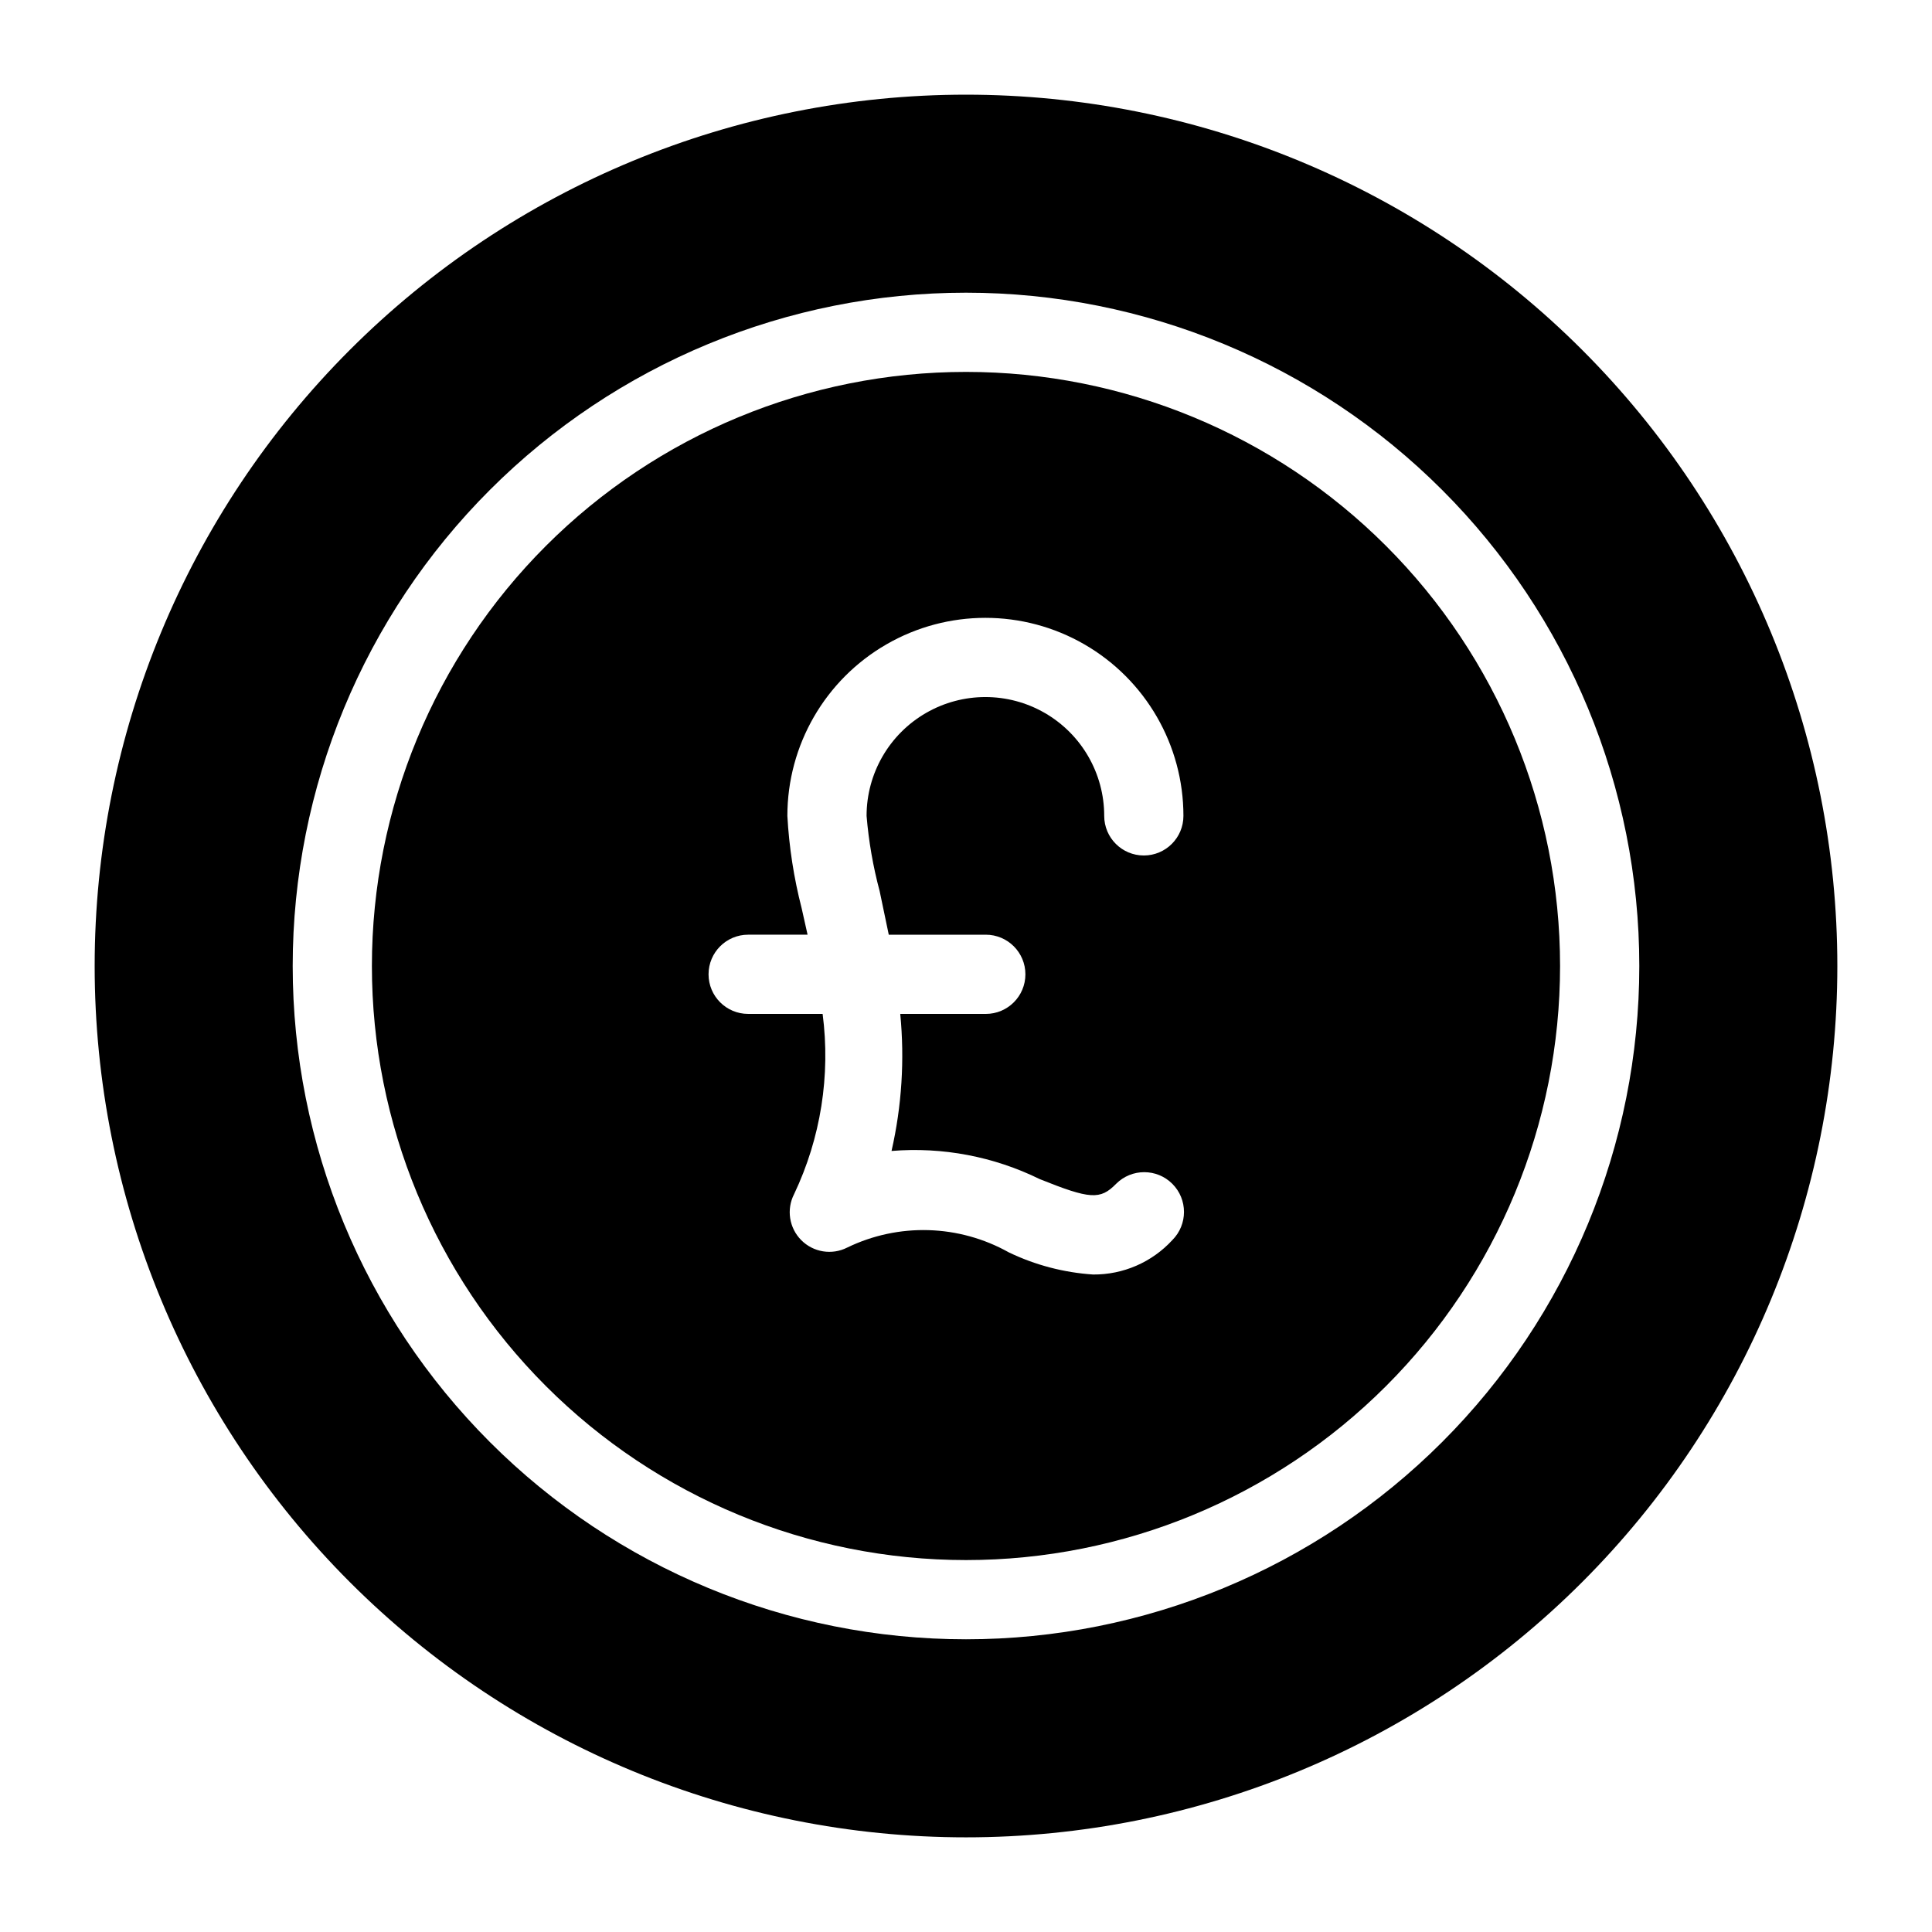
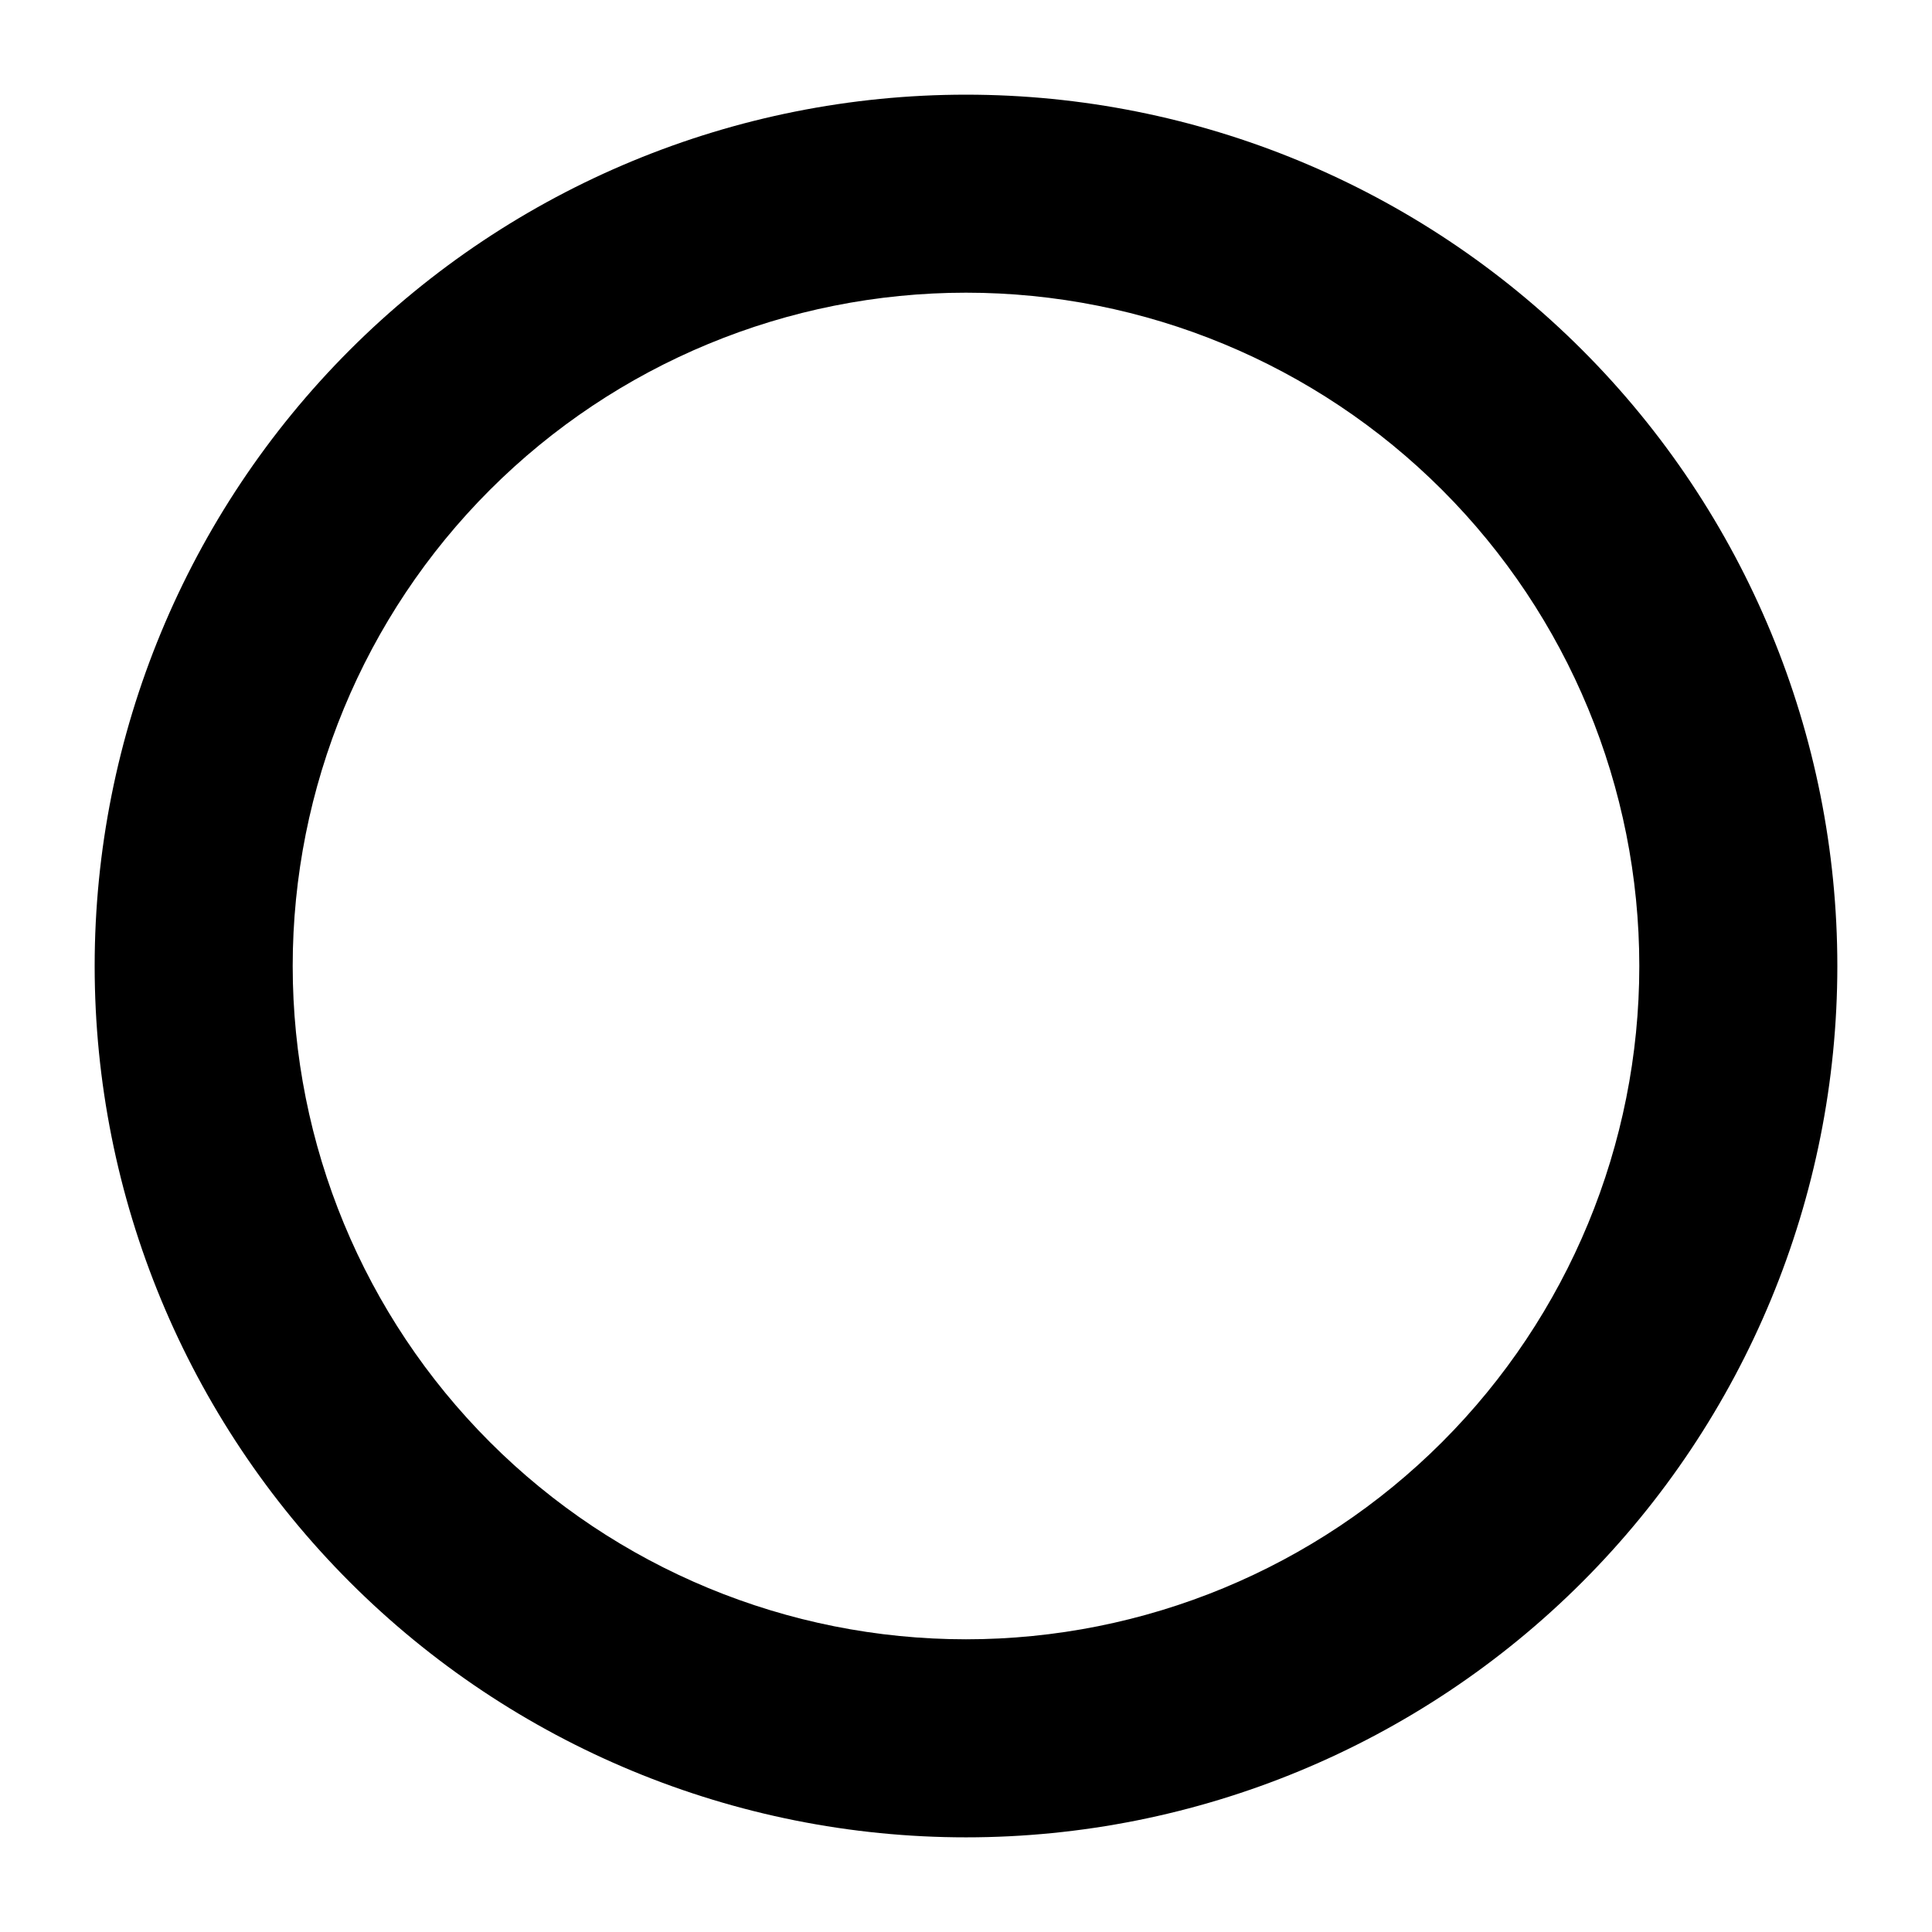
<svg xmlns="http://www.w3.org/2000/svg" fill="#000000" width="800px" height="800px" version="1.1" viewBox="144 144 512 512">
  <g>
-     <path d="m400 242.56c-41.758 0-81.805 16.586-111.33 46.113-29.527 29.523-46.113 69.57-46.113 111.33 0 41.754 16.586 81.801 46.113 111.32 29.523 29.527 69.57 46.113 111.33 46.113 41.754 0 81.801-16.586 111.32-46.113 29.527-29.523 46.113-69.57 46.113-111.32 0-41.758-16.586-81.805-46.113-111.33-29.523-29.527-69.57-46.113-111.32-46.113zm-22.883 137.6 2.414 11.547h25.715c5.797 0 10.496 4.699 10.496 10.496s-4.699 10.496-10.496 10.496h-22.672c1.184 12.152 0.406 24.414-2.309 36.316 13.52-1.105 27.082 1.473 39.254 7.453 13.328 5.352 16.059 5.562 20.258 1.258 4.117-4.117 10.789-4.117 14.906 0 4.113 4.117 4.113 10.789 0 14.906-5.394 5.871-13.02 9.188-20.992 9.129-7.762-0.512-15.352-2.504-22.355-5.875-13.211-7.398-29.203-7.871-42.824-1.262-4.059 2.051-8.977 1.254-12.18-1.977-3.203-3.227-3.965-8.148-1.887-12.191 7.059-14.863 9.684-31.445 7.559-47.758h-19.734c-5.797 0-10.496-4.699-10.496-10.496s4.699-10.496 10.496-10.496h15.746l-1.574-7.031c-2.062-8.008-3.328-16.199-3.781-24.457 0-18.75 10.004-36.074 26.242-45.449 16.238-9.375 36.242-9.375 52.48 0 16.234 9.375 26.238 26.699 26.238 45.449 0 5.797-4.699 10.496-10.496 10.496s-10.496-4.699-10.496-10.496c0-11.25-6-21.645-15.742-27.27-9.742-5.625-21.746-5.625-31.488 0-9.742 5.625-15.746 16.02-15.746 27.27 0.559 6.738 1.715 13.41 3.465 19.941z" />
    <path d="m400 169.09c-61.242 0-119.98 24.328-163.28 67.633s-67.633 102.04-67.633 163.28 24.328 119.97 67.633 163.28c43.305 43.305 102.04 67.633 163.28 67.633s119.97-24.328 163.28-67.633c43.305-43.305 67.633-102.04 67.633-163.28s-24.328-119.98-67.633-163.28c-43.305-43.305-102.04-67.633-163.28-67.633zm0 409.34c-47.324 0-92.711-18.797-126.17-52.262-33.465-33.461-52.262-78.848-52.262-126.17 0-47.324 18.797-92.711 52.262-126.17 33.461-33.465 78.848-52.262 126.17-52.262 47.32 0 92.707 18.797 126.17 52.262 33.465 33.461 52.262 78.848 52.262 126.17 0 47.32-18.797 92.707-52.262 126.17-33.461 33.465-78.848 52.262-126.17 52.262z" />
  </g>
</svg>